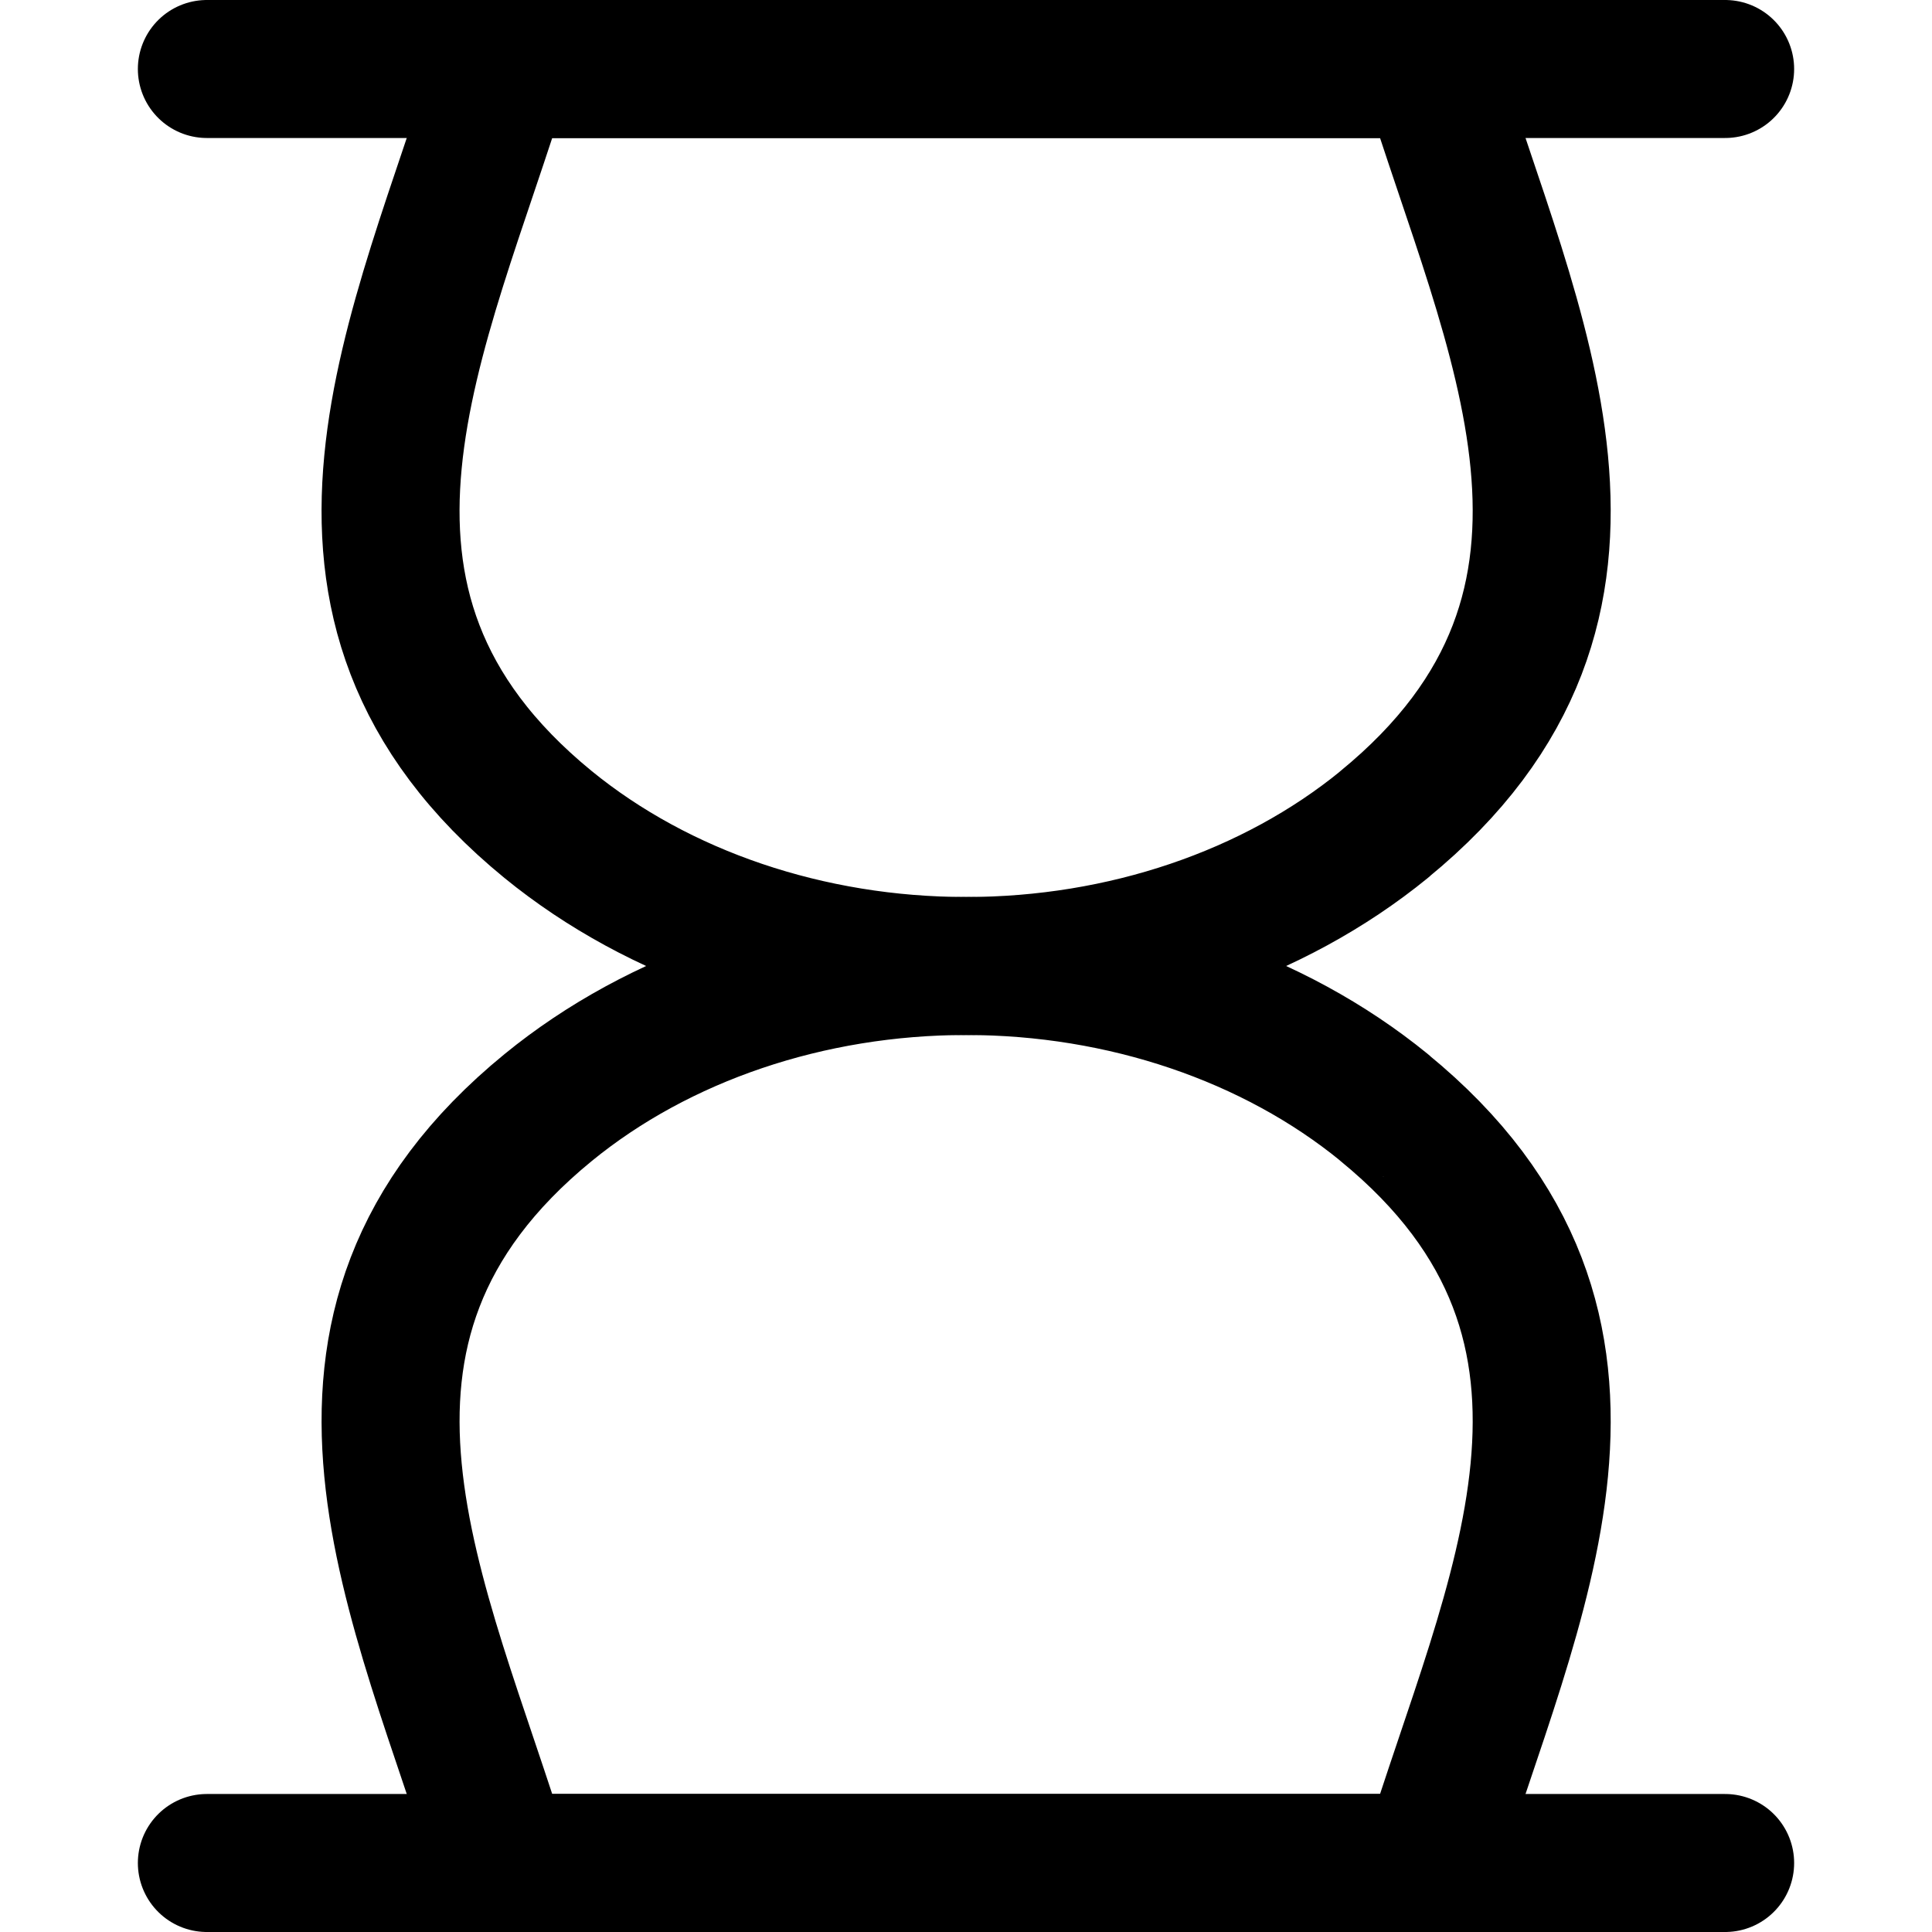
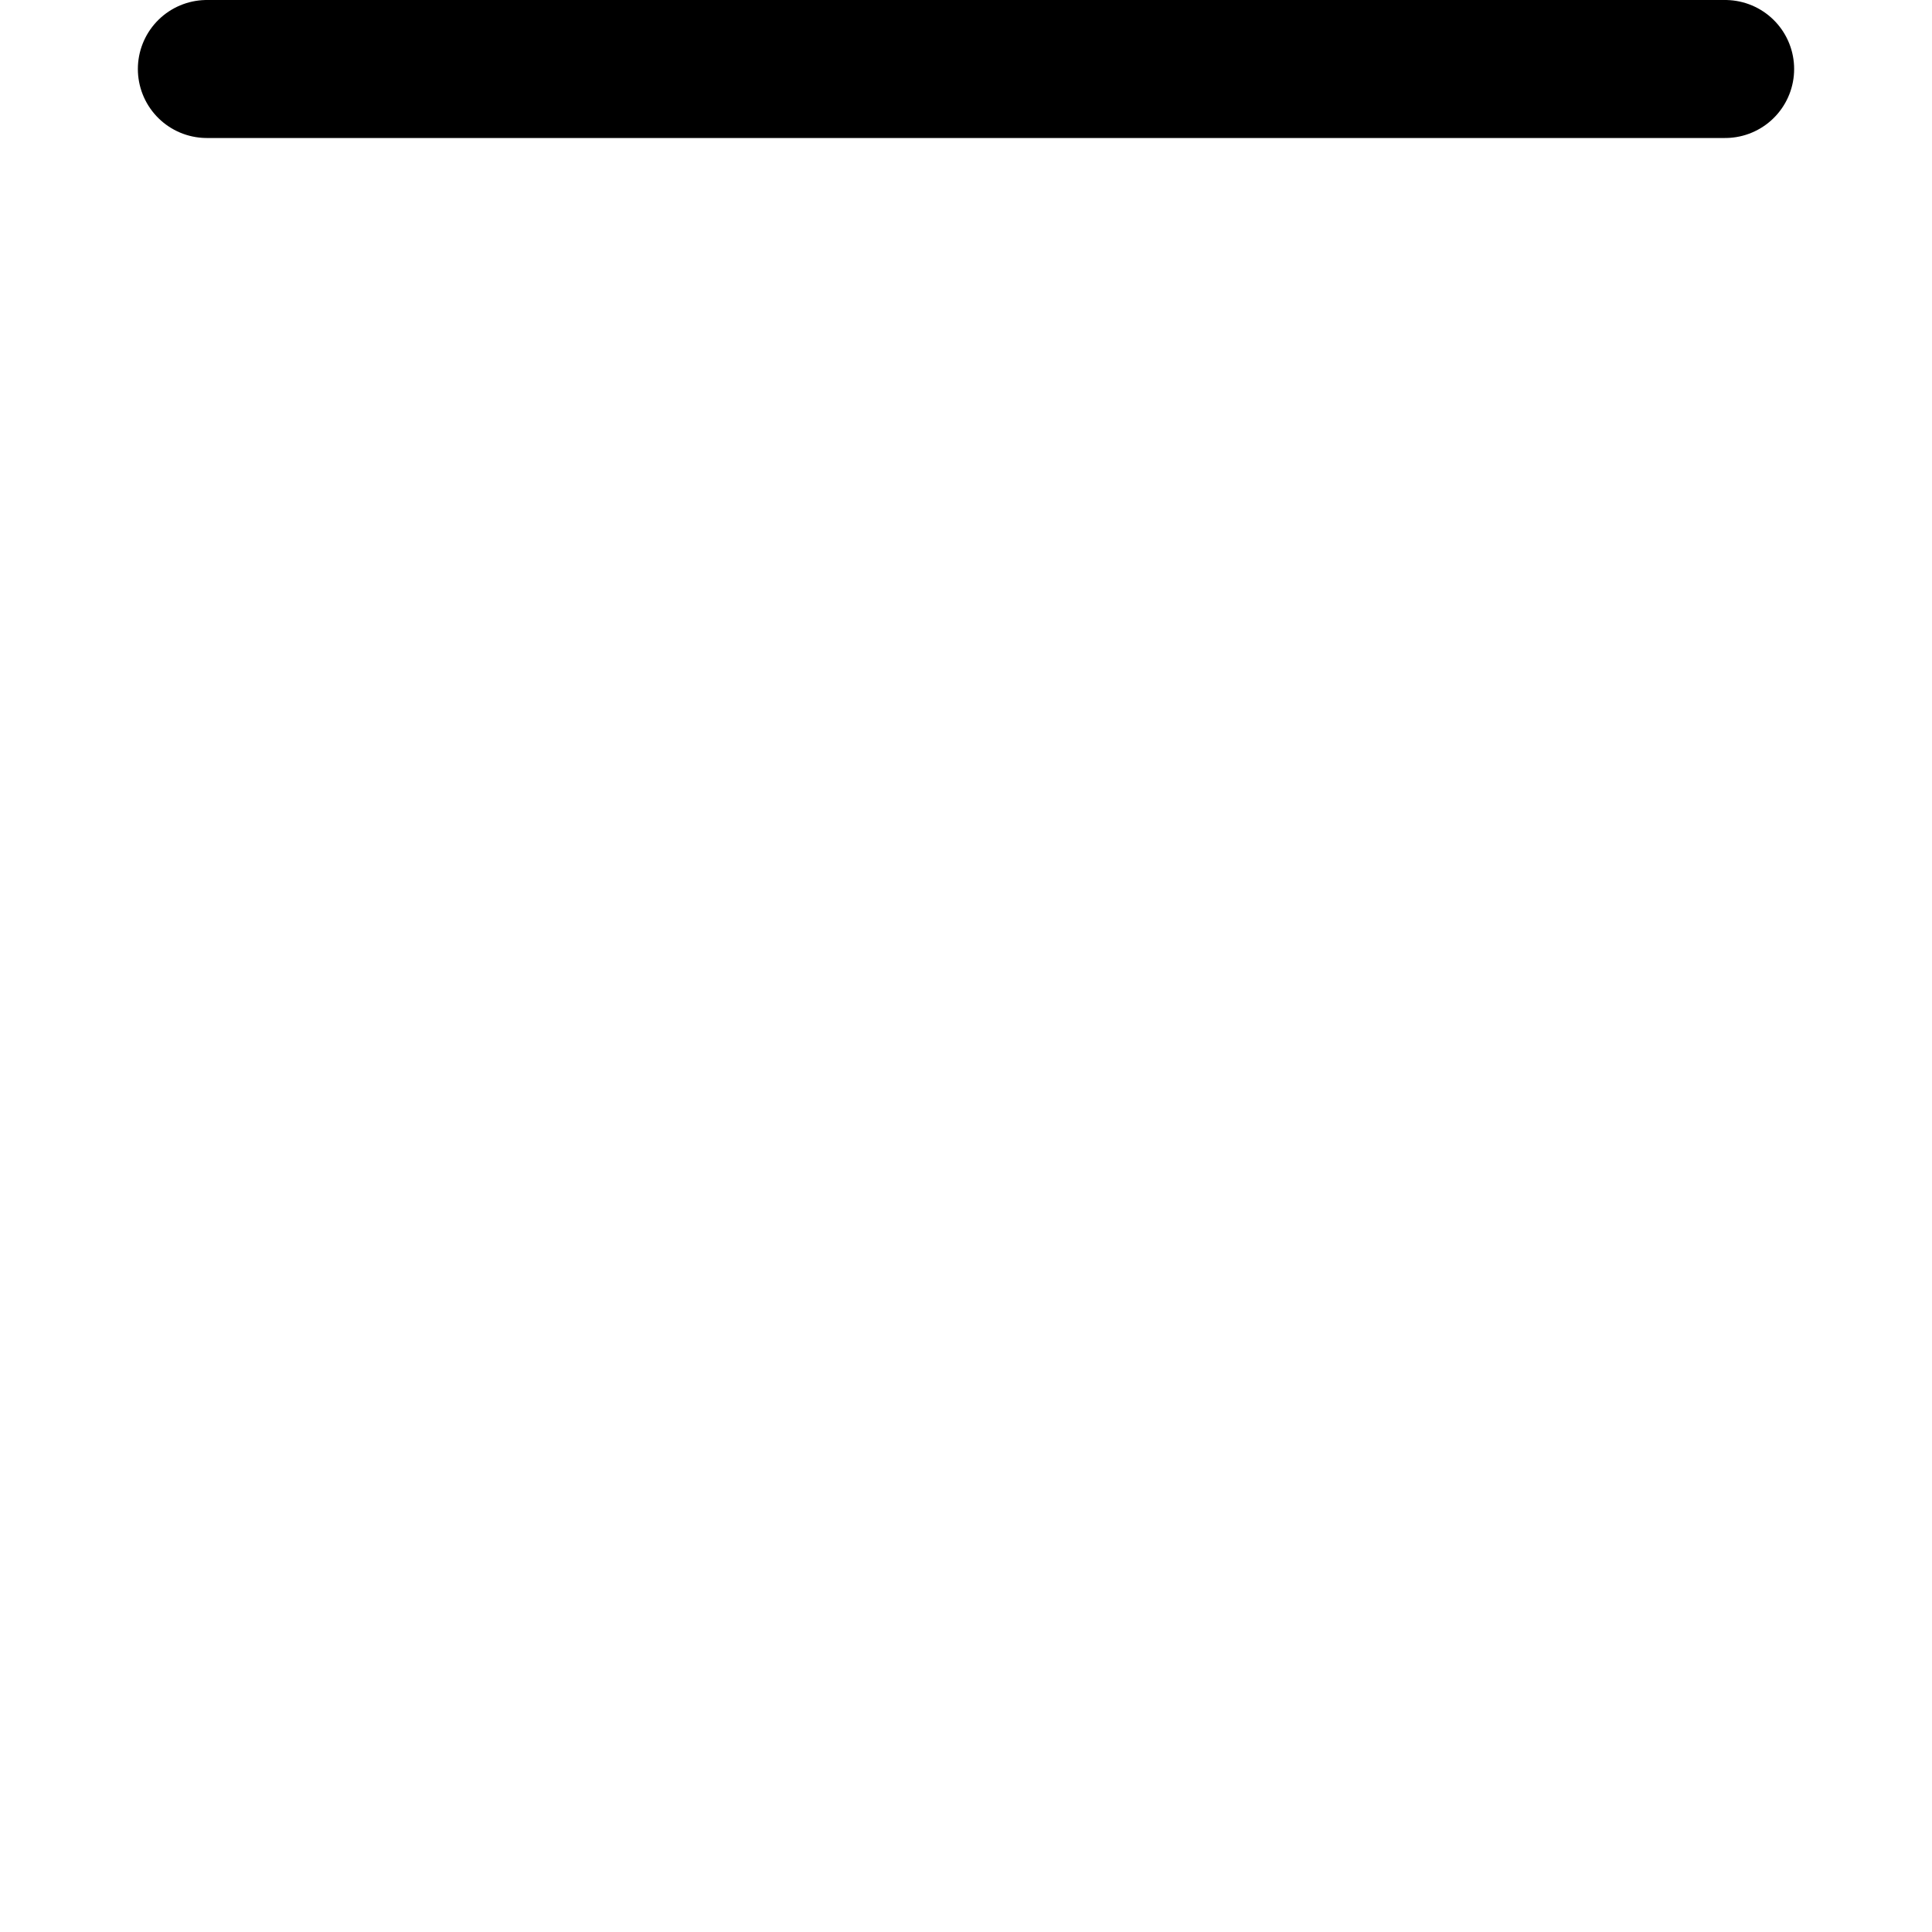
<svg xmlns="http://www.w3.org/2000/svg" fill="none" viewBox="0 0 14 14" id="Hourglass--Streamline-Flex" height="14" width="14">
  <desc>
    Hourglass Streamline Icon: https://streamlinehq.com
  </desc>
  <g id="hourglass--hourglass-loading-measure-clock-time">
-     <path id="Vector" stroke="#000000" stroke-linecap="round" stroke-linejoin="round" d="M10.03 8.025C9.226 7.369 8.137 7 7.001 7s-2.225 0.369 -3.028 1.025C2.004 9.634 3.054 11.599 3.636 13.5h6.73c0.582 -1.901 1.632 -3.866 -0.337 -5.475Z" stroke-width="1" />
-     <path id="Vector_2" stroke="#000000" stroke-linecap="round" stroke-linejoin="round" d="M10.03 5.975C9.226 6.631 8.137 7 7.001 7S4.776 6.631 3.972 5.975C2.004 4.366 3.054 2.401 3.636 0.5h6.73c0.582 1.901 1.632 3.866 -0.337 5.475Z" stroke-width="1" />
    <path id="Vector_3" stroke="#000000" stroke-linecap="round" stroke-linejoin="round" d="M1.499 0.5H12.501" stroke-width="1" />
-     <path id="Vector_4" stroke="#000000" stroke-linecap="round" stroke-linejoin="round" d="M1.499 13.5H12.501" stroke-width="1" />
  </g>
</svg>